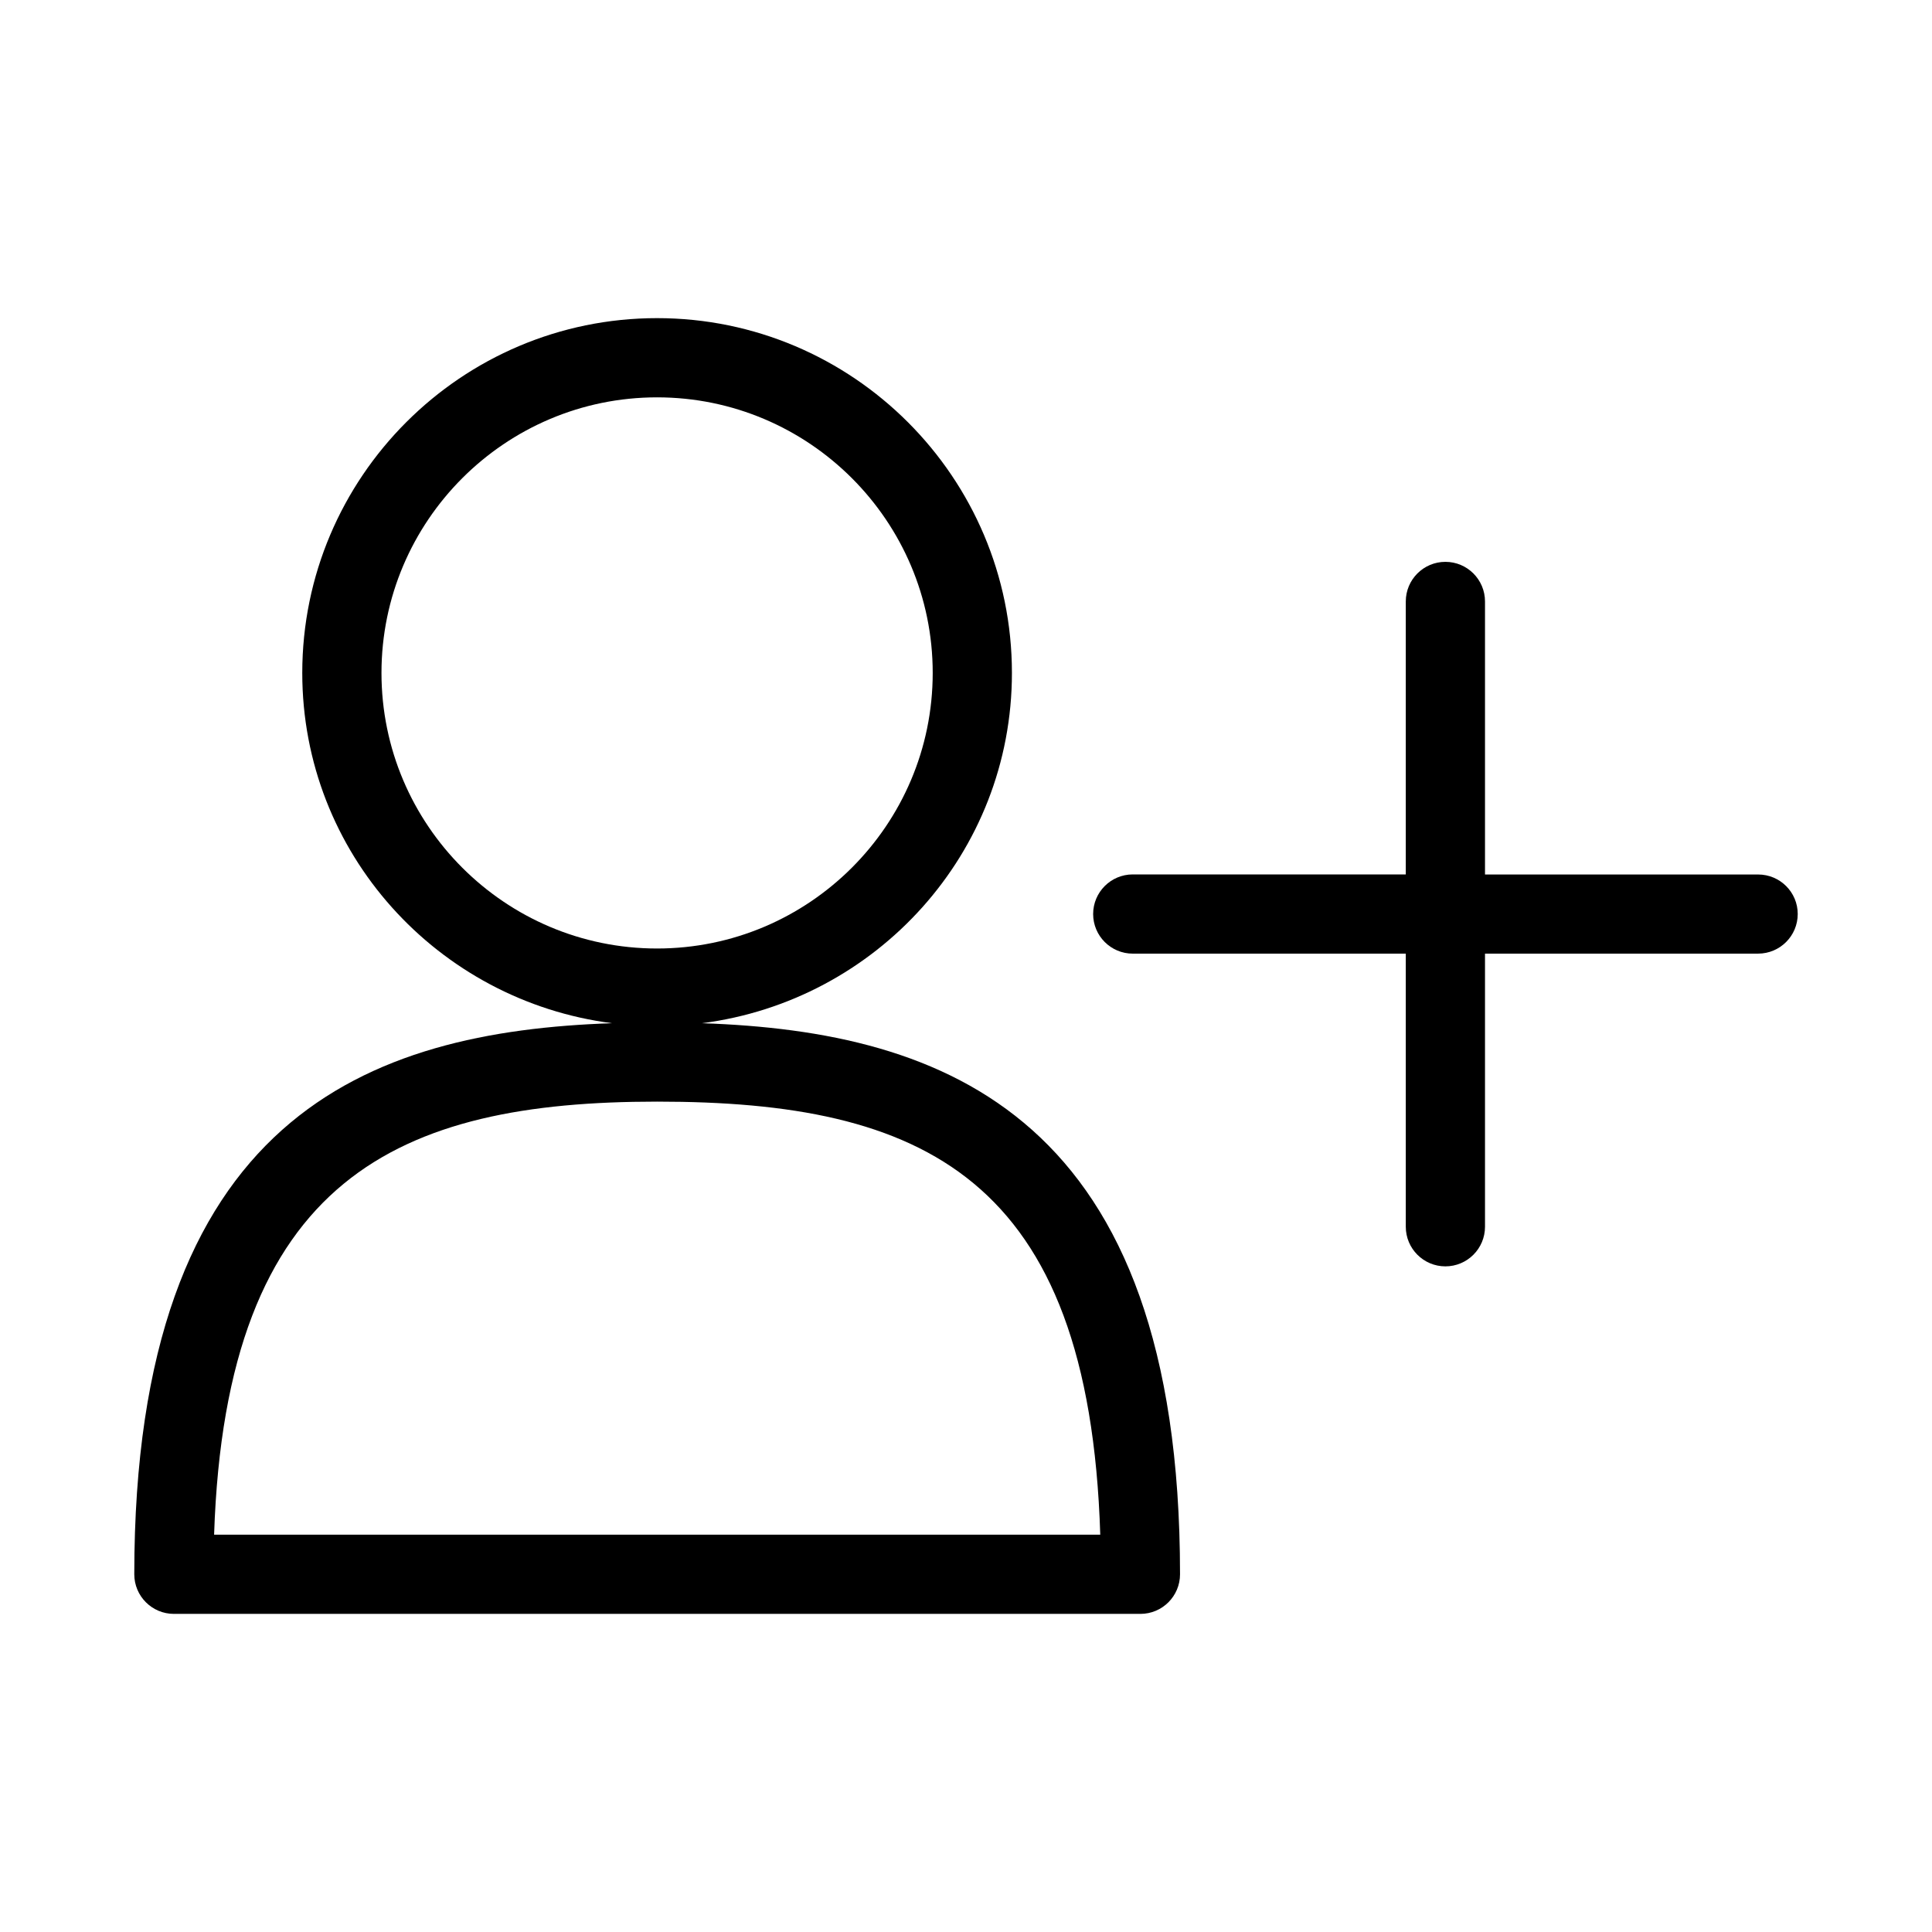
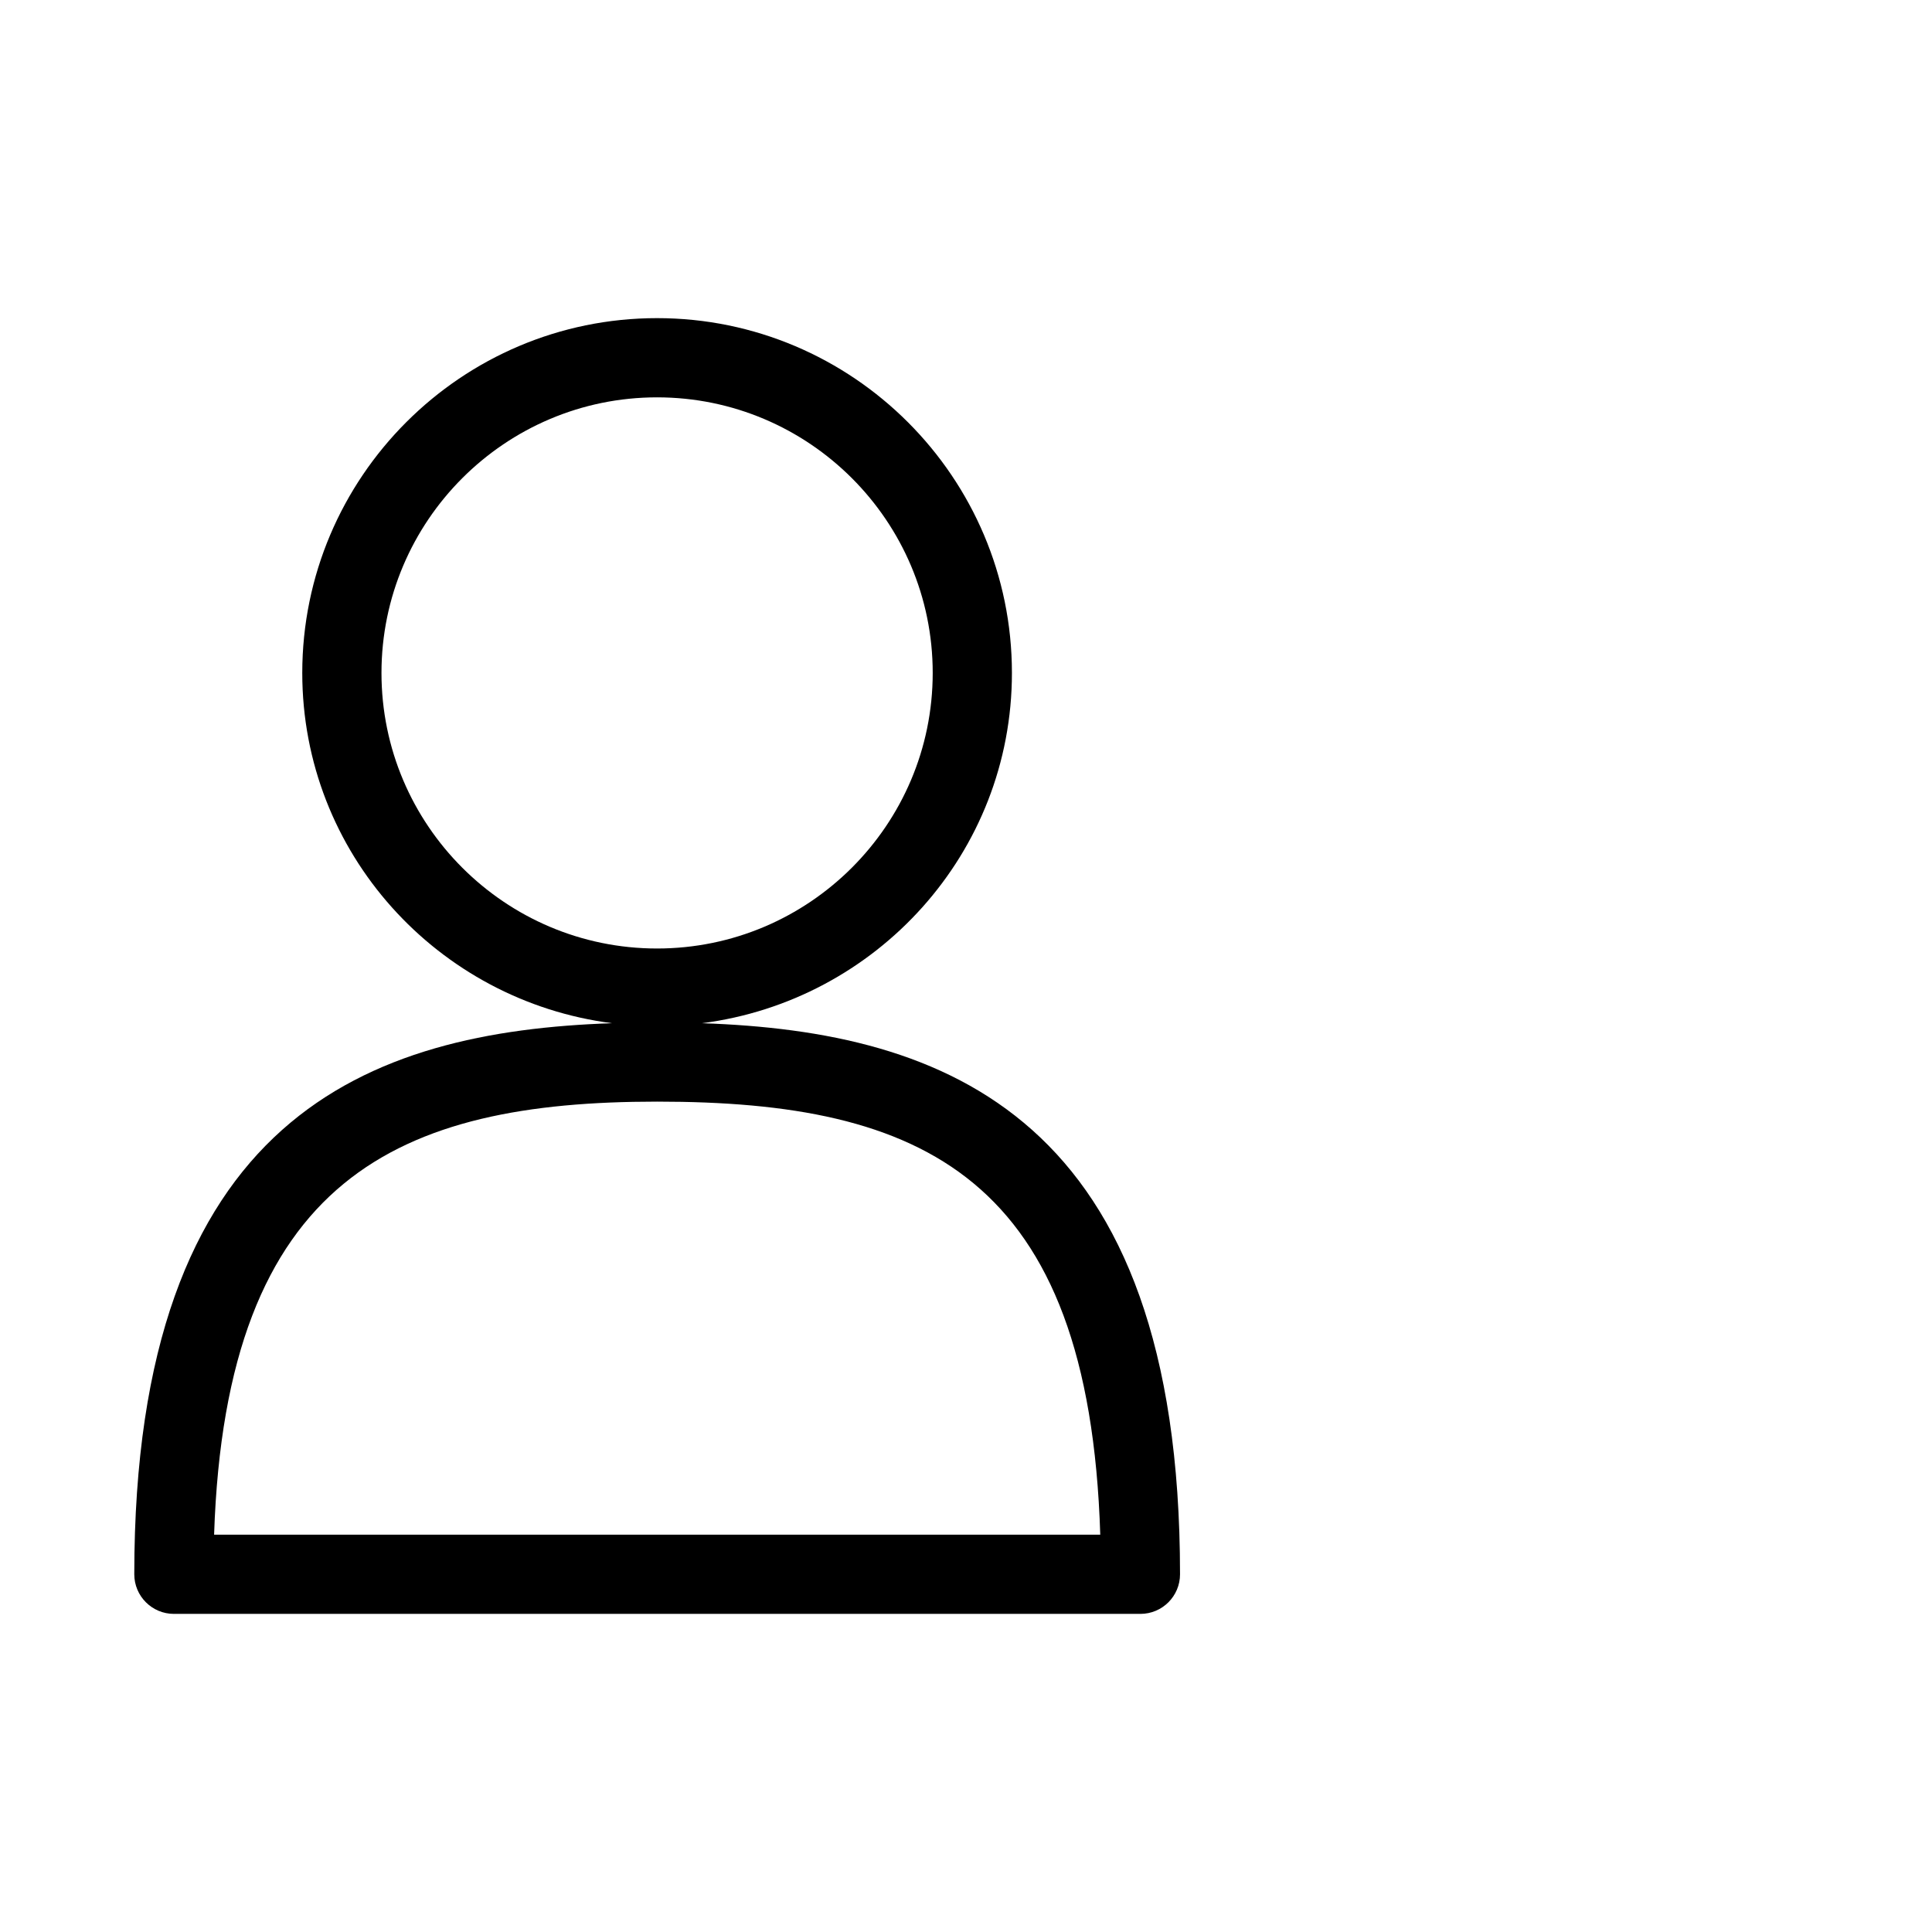
<svg xmlns="http://www.w3.org/2000/svg" fill="#000000" width="800px" height="800px" version="1.1" viewBox="144 144 512 512">
  <g>
    <path d="m330.03 415.16c46.203-5.918 82.141-45.051 82.141-92.828 0-51.852-42.195-94.023-94.043-94.023-51.852 0-94.023 42.172-94.023 94.023 0 47.758 35.918 86.906 82.102 92.828-64.469 2.184-126.62 24.645-126.62 146.04 0 5.793 4.703 10.496 10.496 10.496h256.14c5.793 0 10.496-4.703 10.496-10.496 0-121.39-62.199-143.86-126.69-146.04zm-84.934-92.828c0-40.262 32.77-73.031 73.031-73.031 40.285 0 73.051 32.77 73.051 73.031 0 40.285-32.789 73.031-73.051 73.031-40.262 0-73.031-32.746-73.031-73.031zm-44.355 228.37c3.106-94.906 49.27-114.76 117.39-114.76 70.113 0 114.47 19.543 117.45 114.76z" />
-     <path d="m609.92 375.75h-72.379v-72.359c0-5.793-4.703-10.496-10.496-10.496s-10.496 4.703-10.496 10.496v72.34h-72.359c-5.793 0-10.496 4.703-10.496 10.496s4.703 10.496 10.496 10.496h72.359v72.379c0 5.793 4.703 10.496 10.496 10.496s10.496-4.703 10.496-10.496v-72.379l72.379-0.004c5.793 0 10.496-4.703 10.496-10.496 0-5.793-4.699-10.473-10.496-10.473z" />
  </g>
</svg>